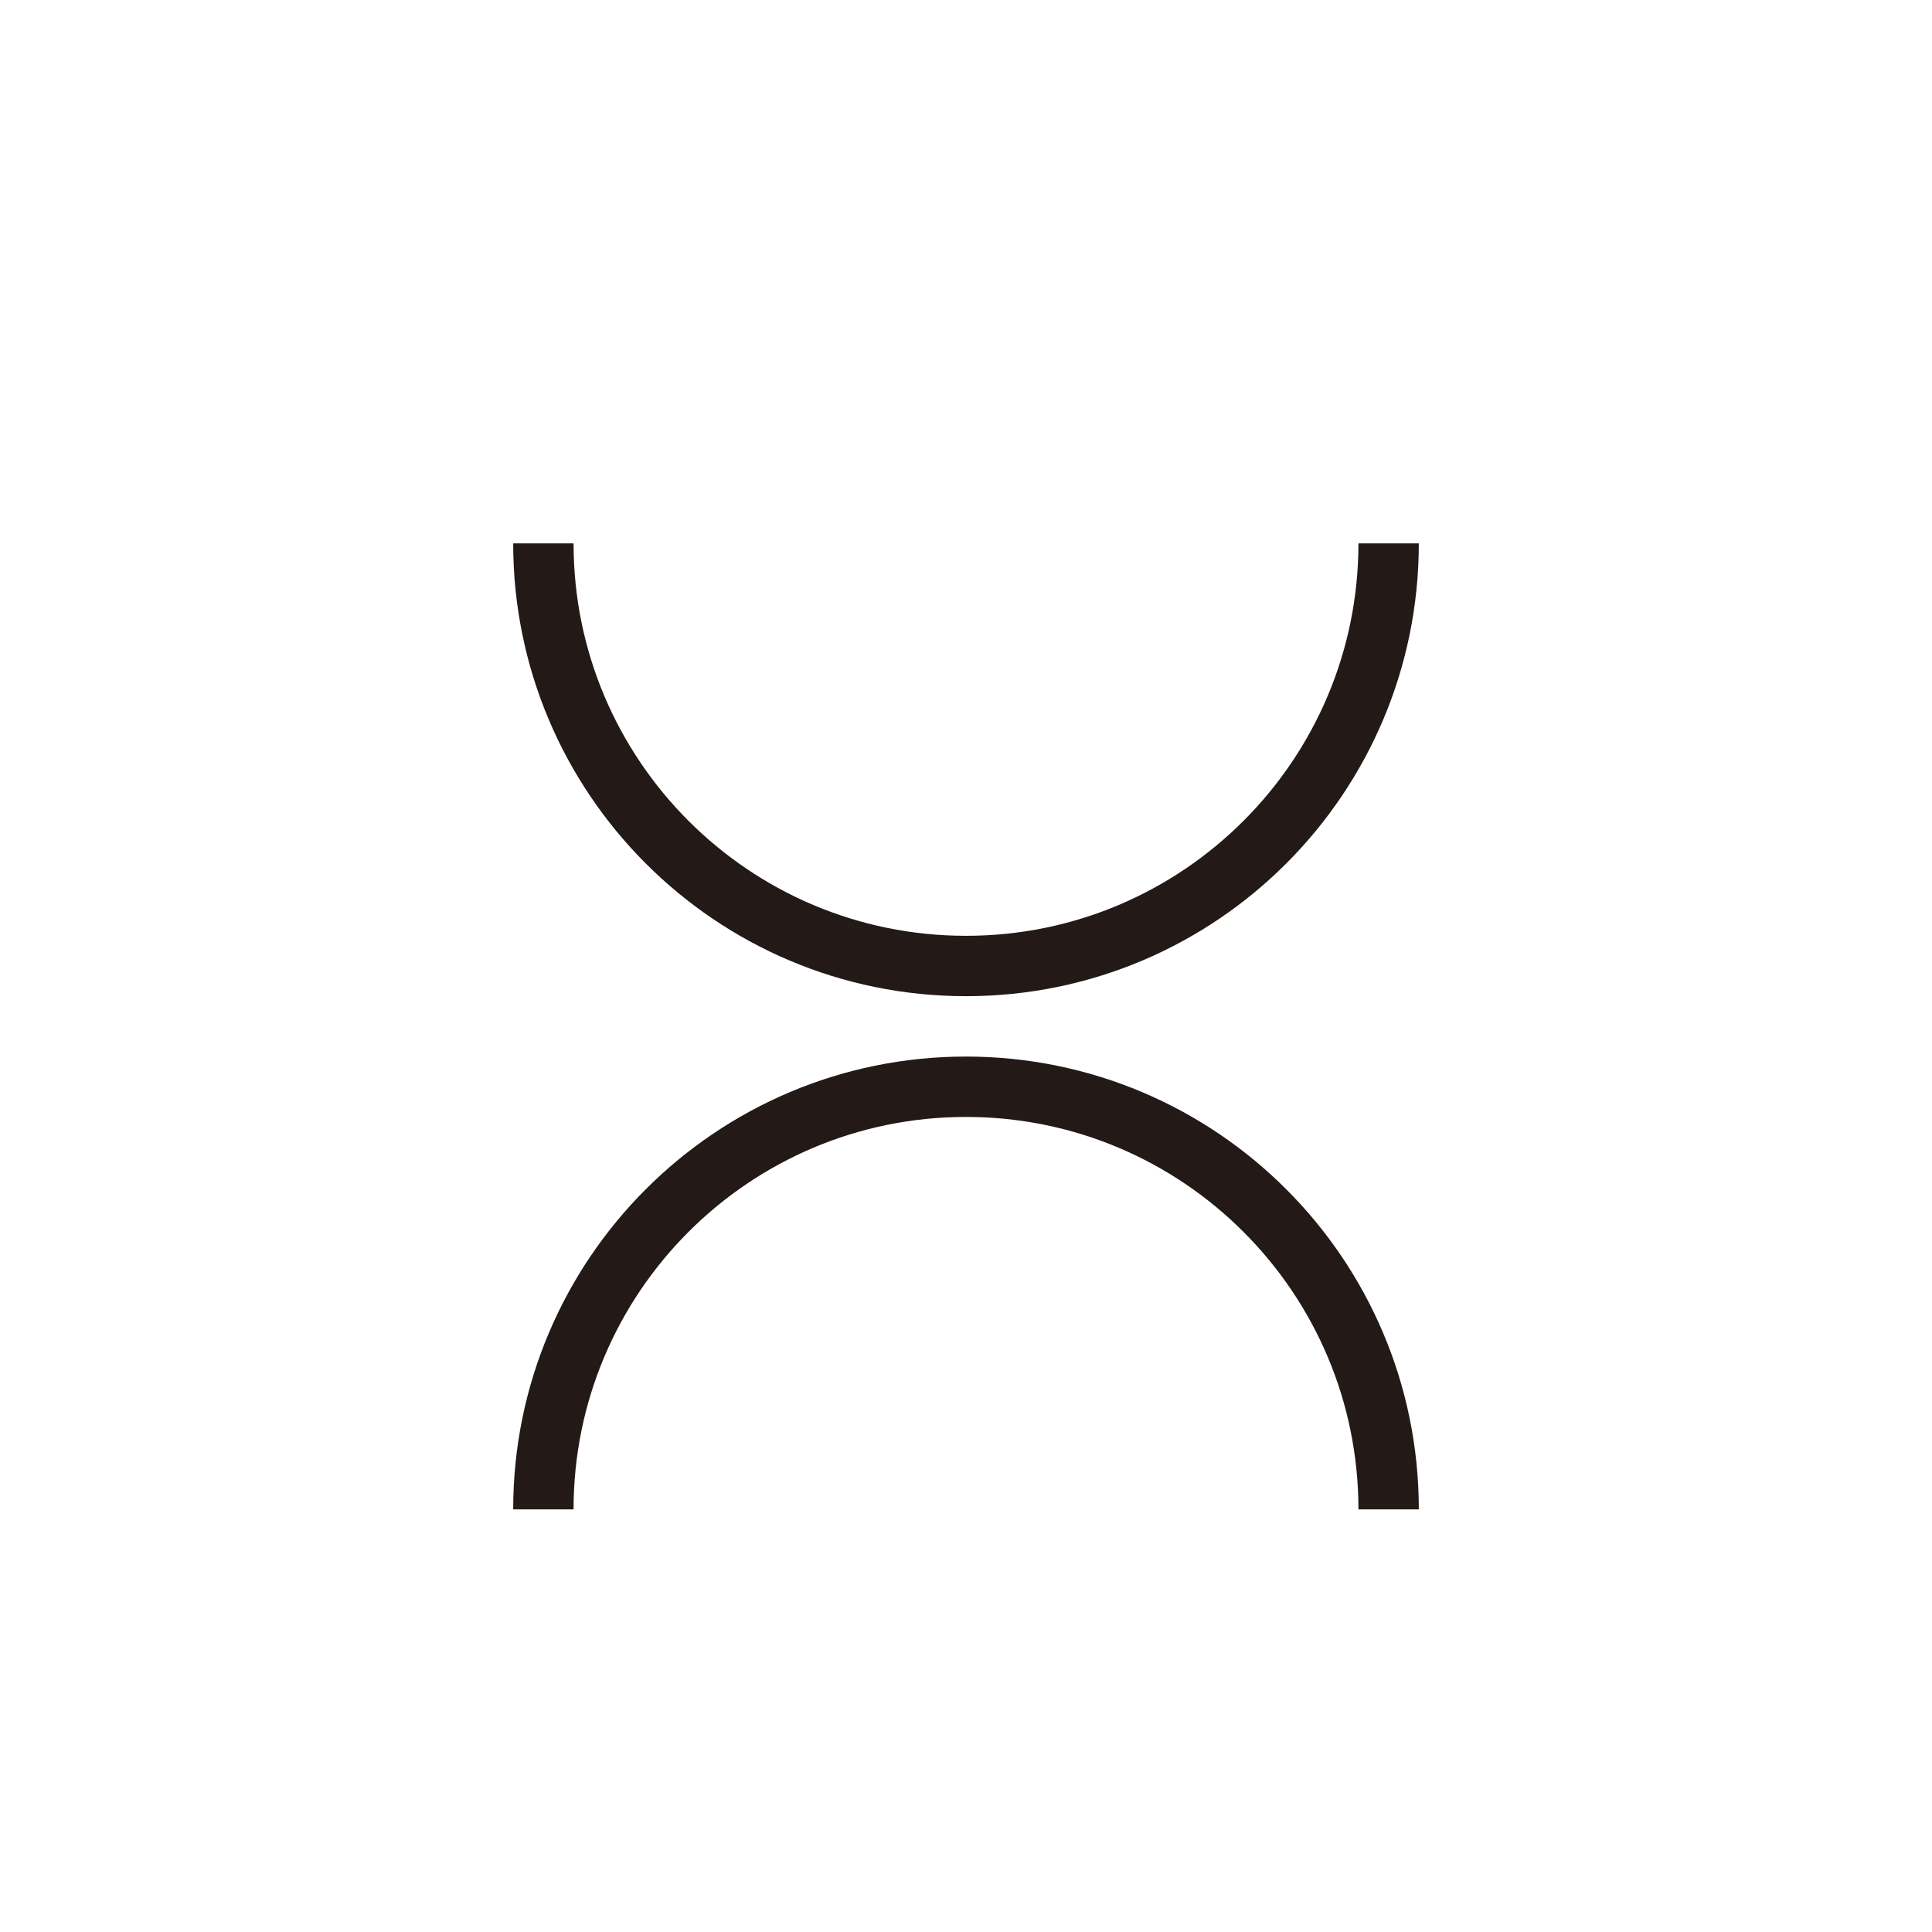
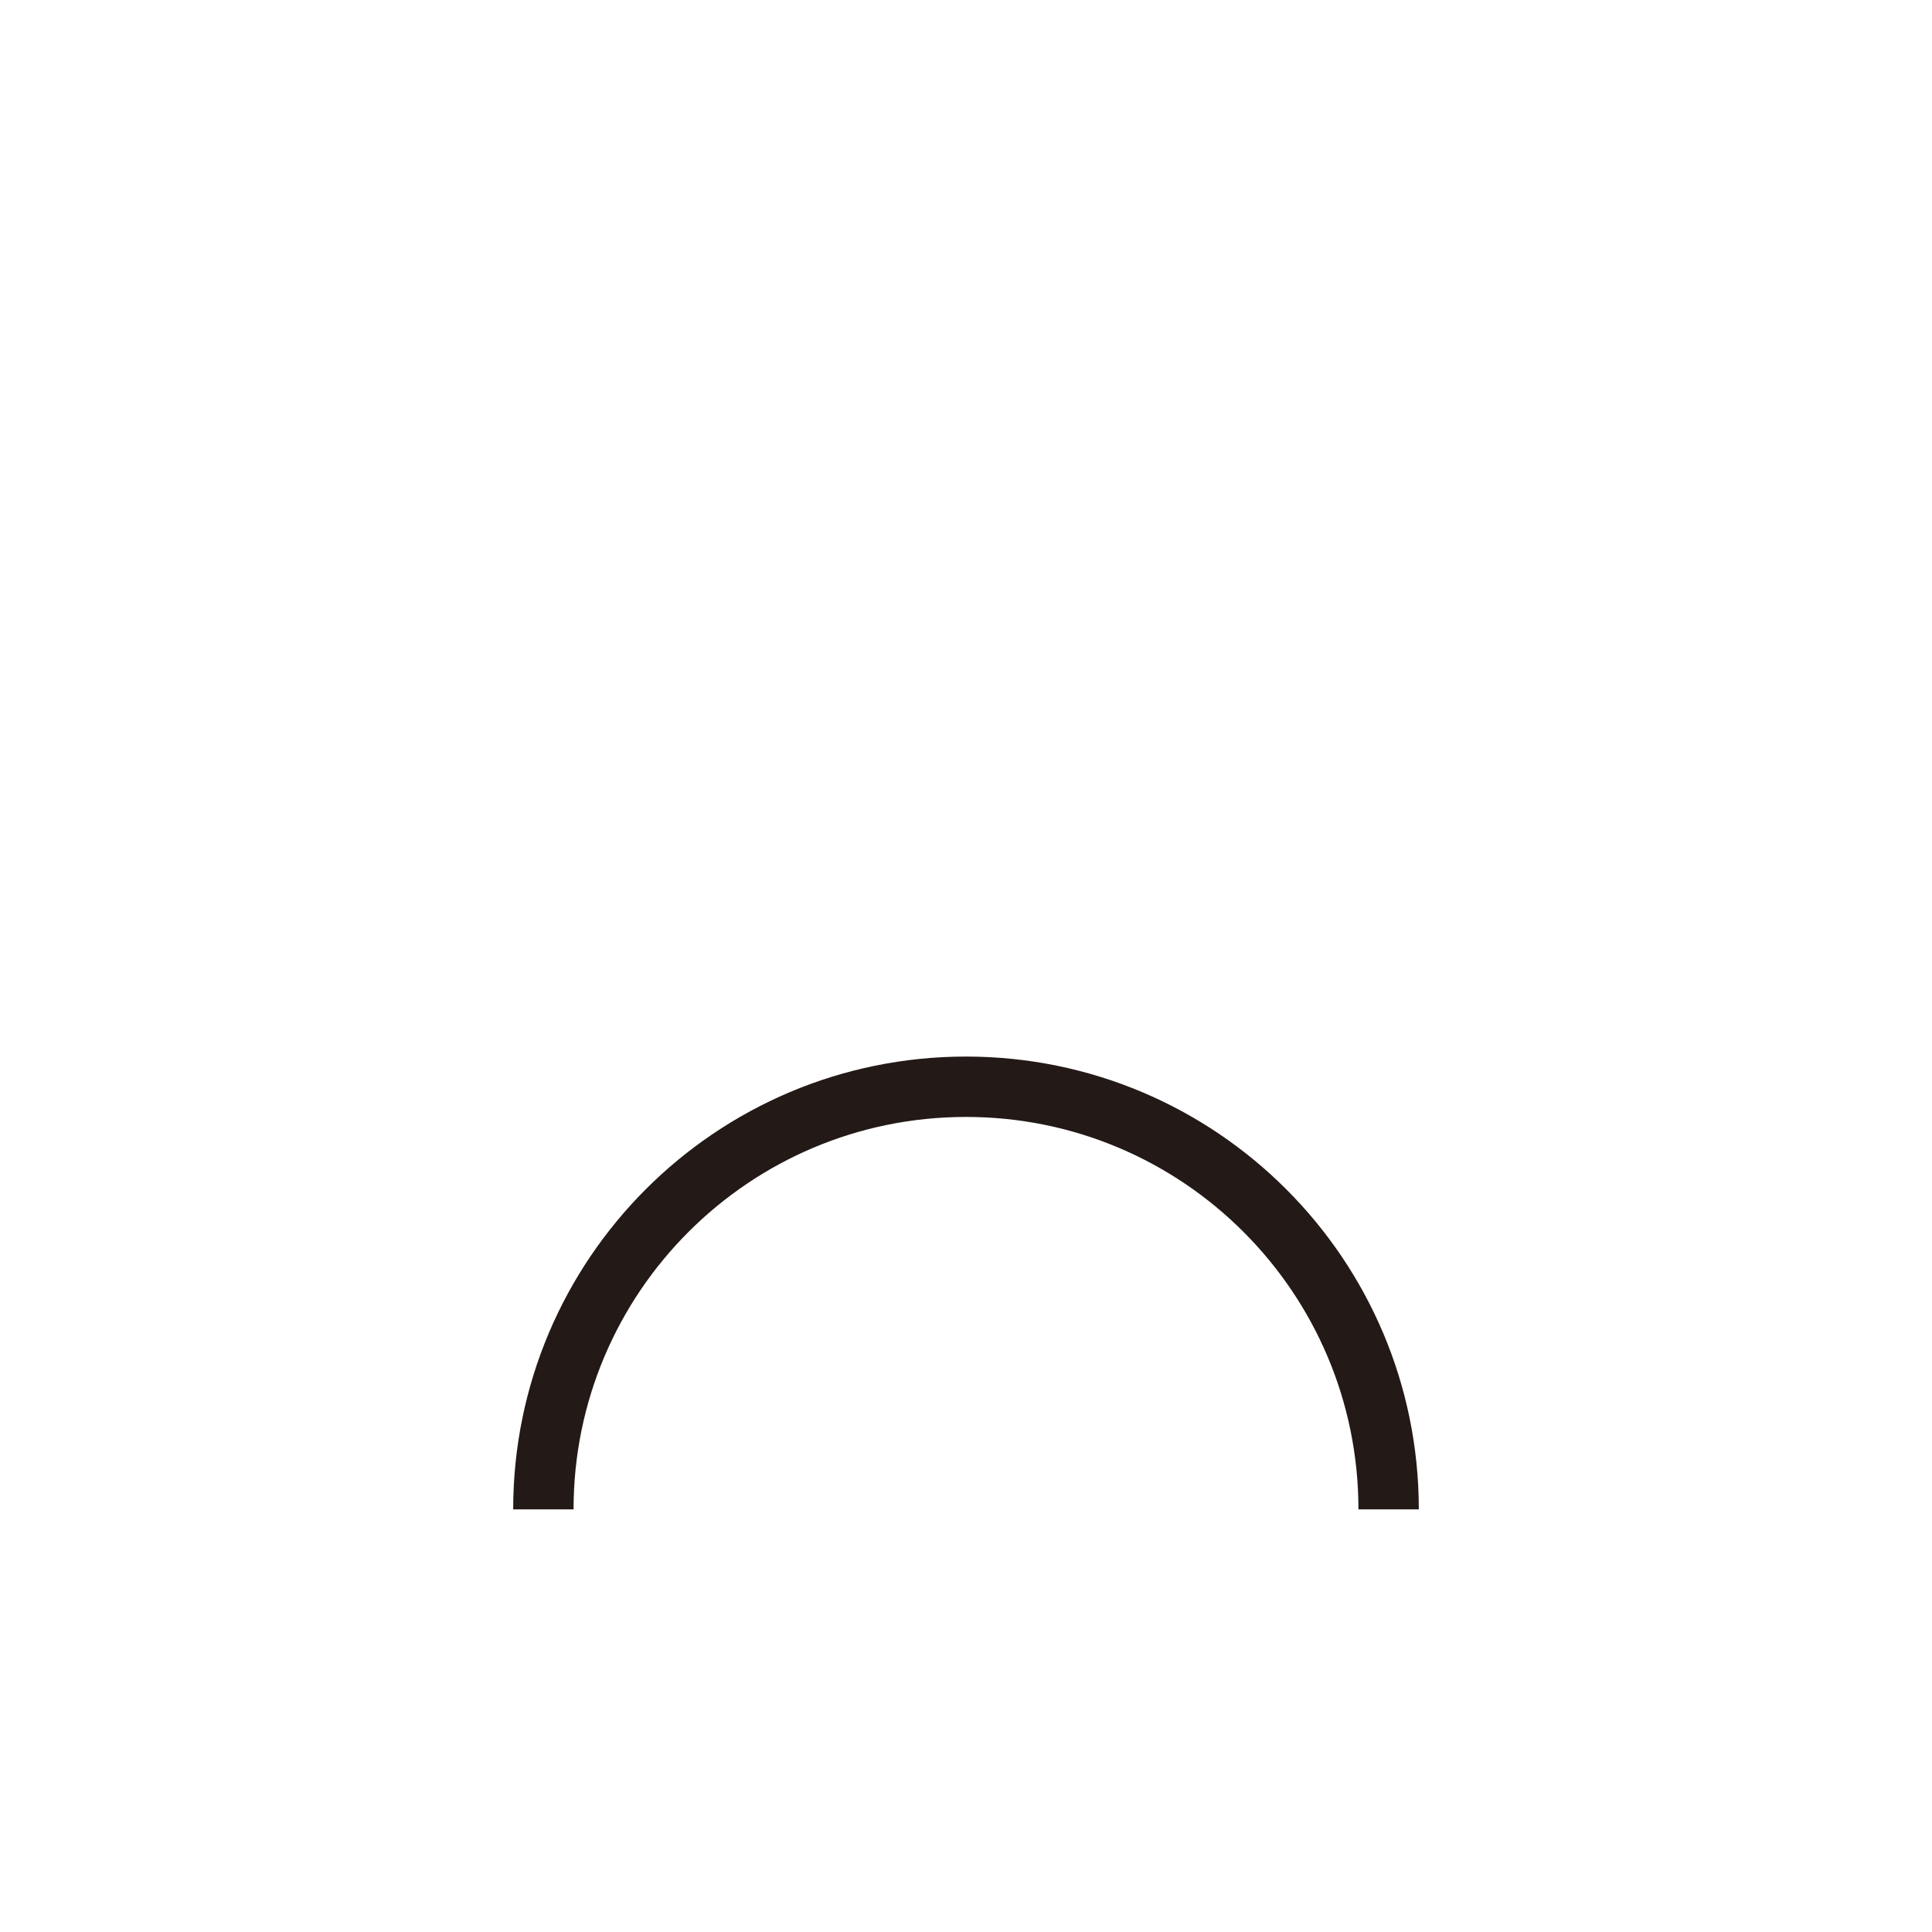
<svg xmlns="http://www.w3.org/2000/svg" width="40" height="40" viewBox="0 0 40 40" fill="none">
  <path d="M28.75 31.25C28.75 26.418 24.832 22.5 20 22.5C15.168 22.5 11.25 26.418 11.25 31.25" stroke="#231916" stroke-width="1.25" />
-   <path d="M11.25 11.25C11.25 16.082 15.168 20 20 20C24.832 20 28.75 16.082 28.75 11.25" stroke="#231916" stroke-width="1.25" />
</svg>